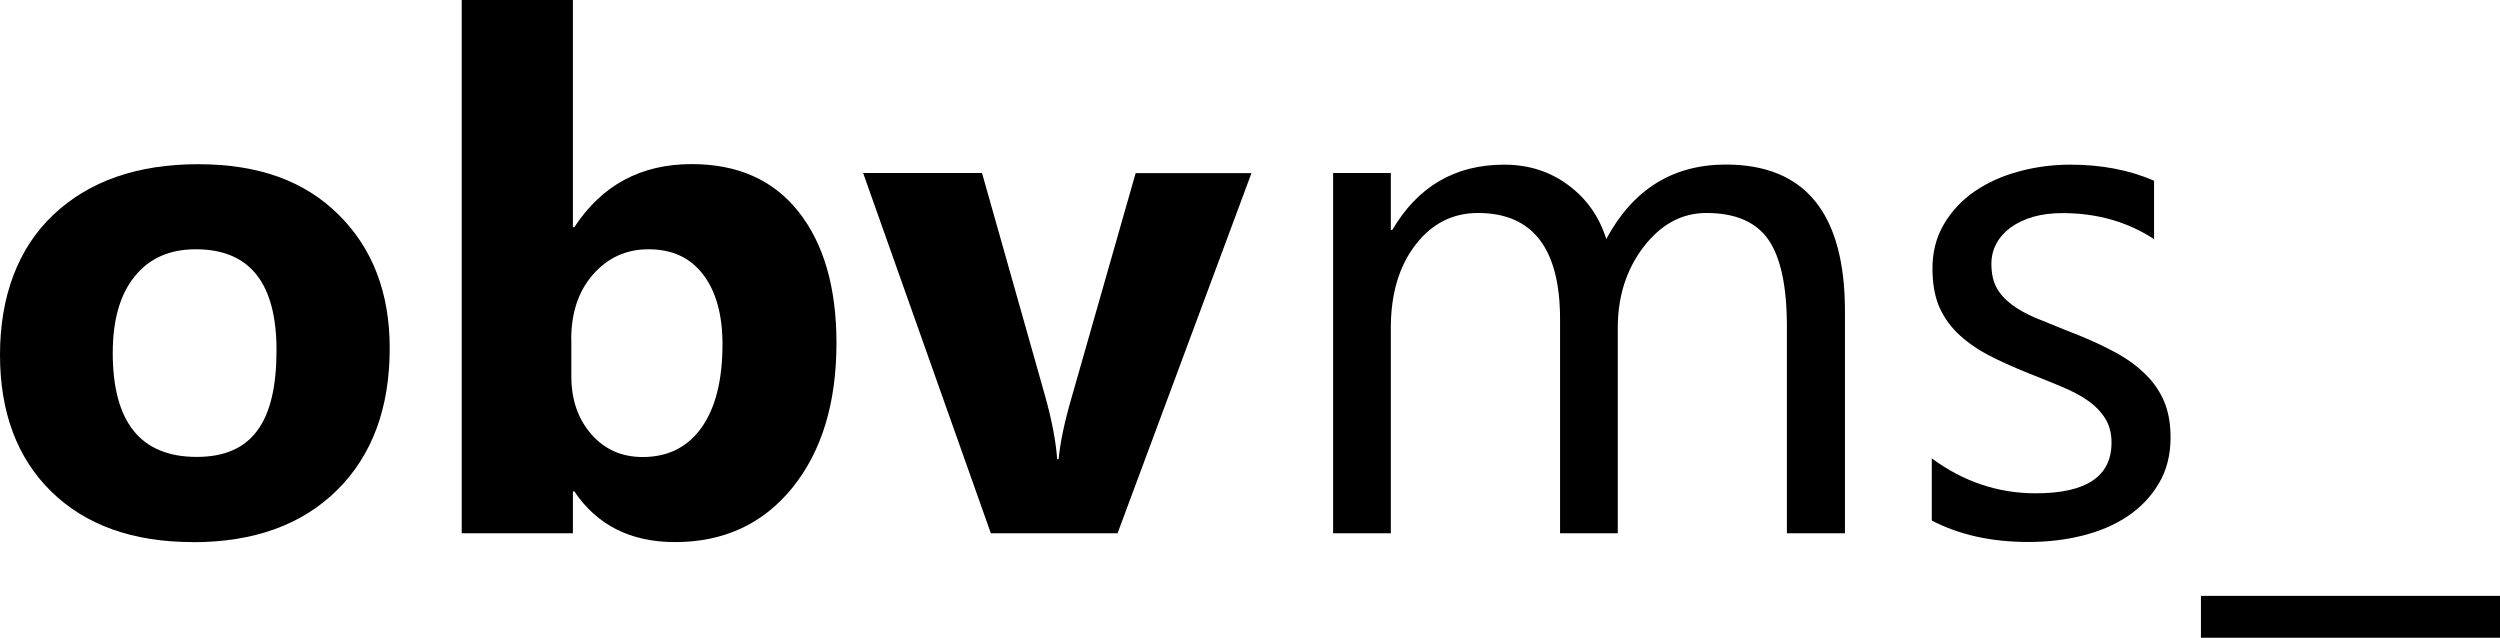
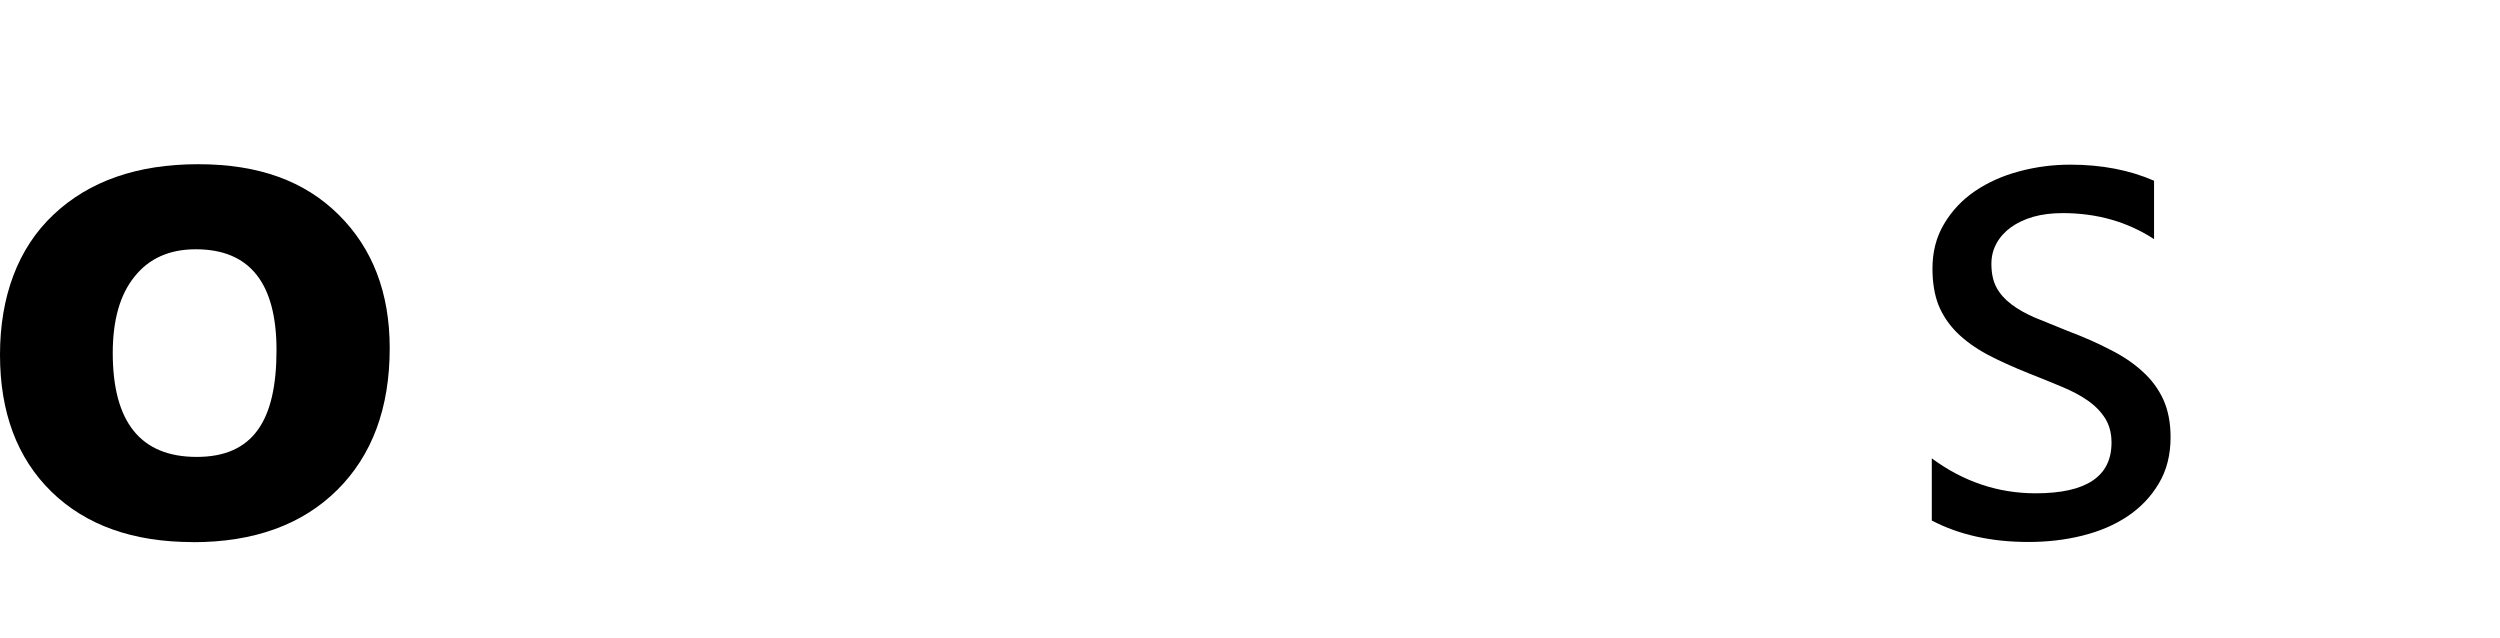
<svg xmlns="http://www.w3.org/2000/svg" id="Layer_2" data-name="Layer 2" viewBox="0 0 223.95 57.13">
  <g id="Layer_1-2" data-name="Layer 1">
    <path d="m17.29,48.56c-5.38,0-9.6-1.51-12.69-4.52-3.07-3.01-4.6-7.1-4.6-12.27s1.59-9.53,4.79-12.54c3.19-3.01,7.51-4.52,12.96-4.52s9.54,1.51,12.58,4.52c3.05,3.02,4.58,7,4.58,11.96,0,5.36-1.57,9.6-4.71,12.71-3.14,3.11-7.45,4.67-12.92,4.67Zm.25-26.23c-2.35,0-4.18.81-5.48,2.44-1.31,1.61-1.96,3.9-1.96,6.85,0,6.21,2.51,9.31,7.52,9.31s7.15-3.19,7.15-9.56c0-6.03-2.41-9.04-7.23-9.04Z" />
-     <path d="m51.45,44.02h-.13v3.75h-9.96V0h9.96v20.35h.13c2.46-3.76,5.96-5.65,10.5-5.65,4.15,0,7.35,1.43,9.6,4.29,2.25,2.86,3.38,6.77,3.38,11.73,0,5.38-1.31,9.7-3.94,12.96-2.63,3.25-6.14,4.88-10.52,4.88-3.97,0-6.98-1.51-9.02-4.54Zm-.27-13.6v3.29c0,2.08.59,3.81,1.79,5.19,1.19,1.36,2.73,2.04,4.6,2.04,2.26,0,4.02-.88,5.27-2.63,1.25-1.76,1.88-4.25,1.88-7.46,0-2.67-.58-4.75-1.73-6.25-1.14-1.51-2.77-2.27-4.9-2.27-1.99,0-3.64.75-4.96,2.25-1.31,1.49-1.96,3.43-1.96,5.83Z" />
-     <path d="m112.11,15.5l-12,32.27h-11.35l-11.44-32.27h10.65l5.63,19.9c.63,2.24.99,4.15,1.1,5.73h.13c.14-1.5.53-3.34,1.17-5.54l5.73-20.08h10.4Z" />
-     <path d="m165.26,47.77h-5.19v-18.52c0-3.58-.55-6.17-1.65-7.77-1.1-1.59-2.95-2.4-5.56-2.4-2.21,0-4.08,1.02-5.63,3.04-1.54,2.02-2.31,4.43-2.31,7.25v18.4h-5.17v-19.17c0-6.34-2.45-9.52-7.35-9.52-2.27,0-4.14.95-5.6,2.85-1.47,1.91-2.21,4.39-2.21,7.44v18.4h-5.17V15.5h5.17v5.1h.13c2.29-3.9,5.63-5.85,10.02-5.85,2.21,0,4.13.62,5.77,1.85,1.64,1.22,2.76,2.83,3.38,4.81,2.39-4.44,5.96-6.67,10.71-6.67,7.11,0,10.67,4.38,10.67,13.13v19.9Z" />
    <path d="m173.05,46.6v-5.54c2.82,2.08,5.92,3.13,9.31,3.13,4.53,0,6.79-1.51,6.79-4.54,0-.86-.2-1.59-.58-2.19-.39-.61-.92-1.15-1.58-1.6-.66-.46-1.43-.86-2.33-1.23-.89-.38-1.85-.76-2.88-1.17-1.43-.57-2.69-1.14-3.77-1.71-1.07-.58-1.97-1.23-2.71-1.96-.72-.72-1.27-1.54-1.65-2.46-.36-.93-.54-2.02-.54-3.27,0-1.5.34-2.83,1.04-4,.69-1.17,1.61-2.15,2.77-2.94,1.17-.79,2.48-1.38,3.96-1.77,1.48-.4,3.01-.6,4.58-.6,2.8,0,5.3.48,7.5,1.44v5.23c-2.38-1.55-5.1-2.33-8.19-2.33-.97,0-1.85.11-2.63.33-.77.22-1.43.54-2,.94-.56.41-.99.89-1.29,1.44-.31.56-.46,1.17-.46,1.83,0,.85.15,1.56.46,2.13.3.56.75,1.06,1.33,1.5.59.45,1.31.85,2.15,1.21.84.35,1.8.74,2.88,1.17,1.43.54,2.71,1.1,3.83,1.69,1.14.57,2.1,1.22,2.9,1.96.8.72,1.42,1.56,1.85,2.5.43.95.65,2.07.65,3.38,0,1.58-.35,2.97-1.06,4.15-.7,1.18-1.64,2.16-2.81,2.94-1.17.78-2.52,1.35-4.06,1.73-1.53.38-3.14.56-4.81.56-3.32,0-6.2-.64-8.65-1.92Z" />
-     <path d="m223.95,57.13h-26.79v-3.75h26.79v3.75Z" />
  </g>
</svg>